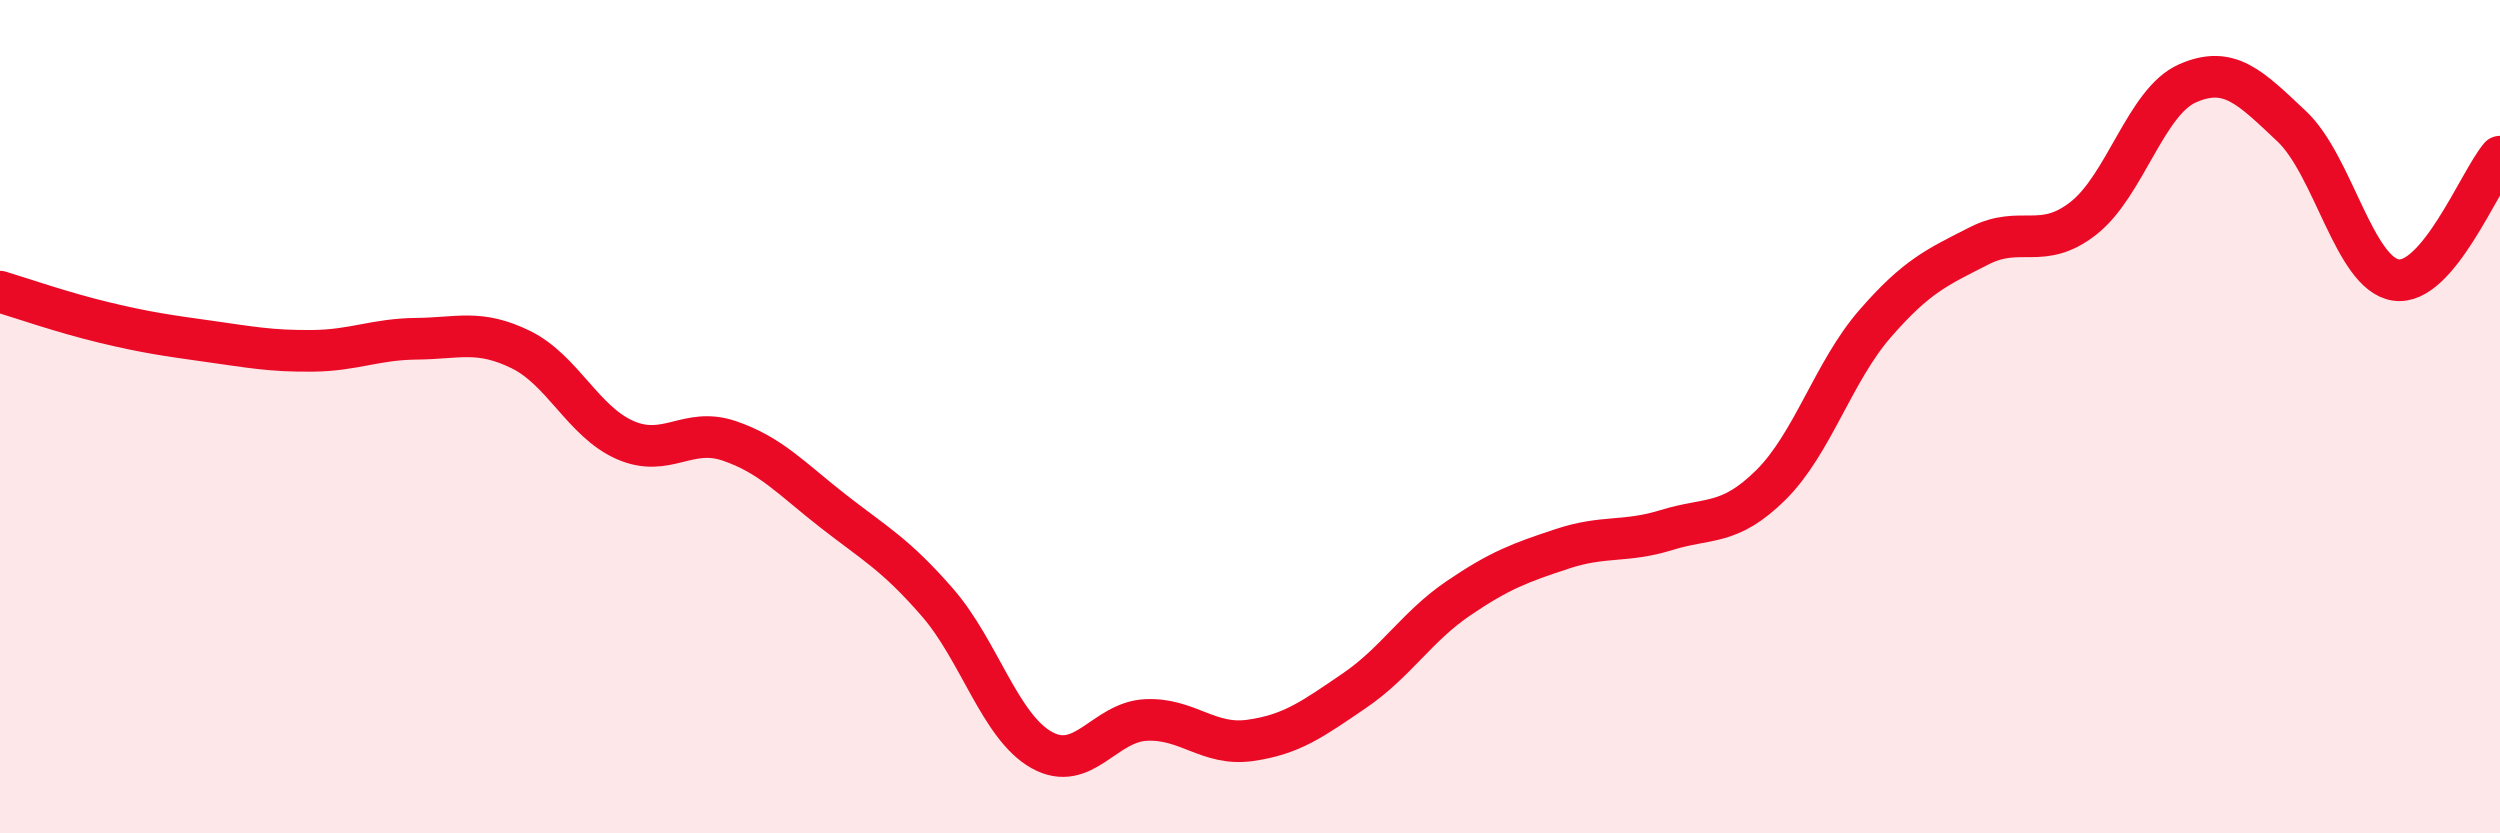
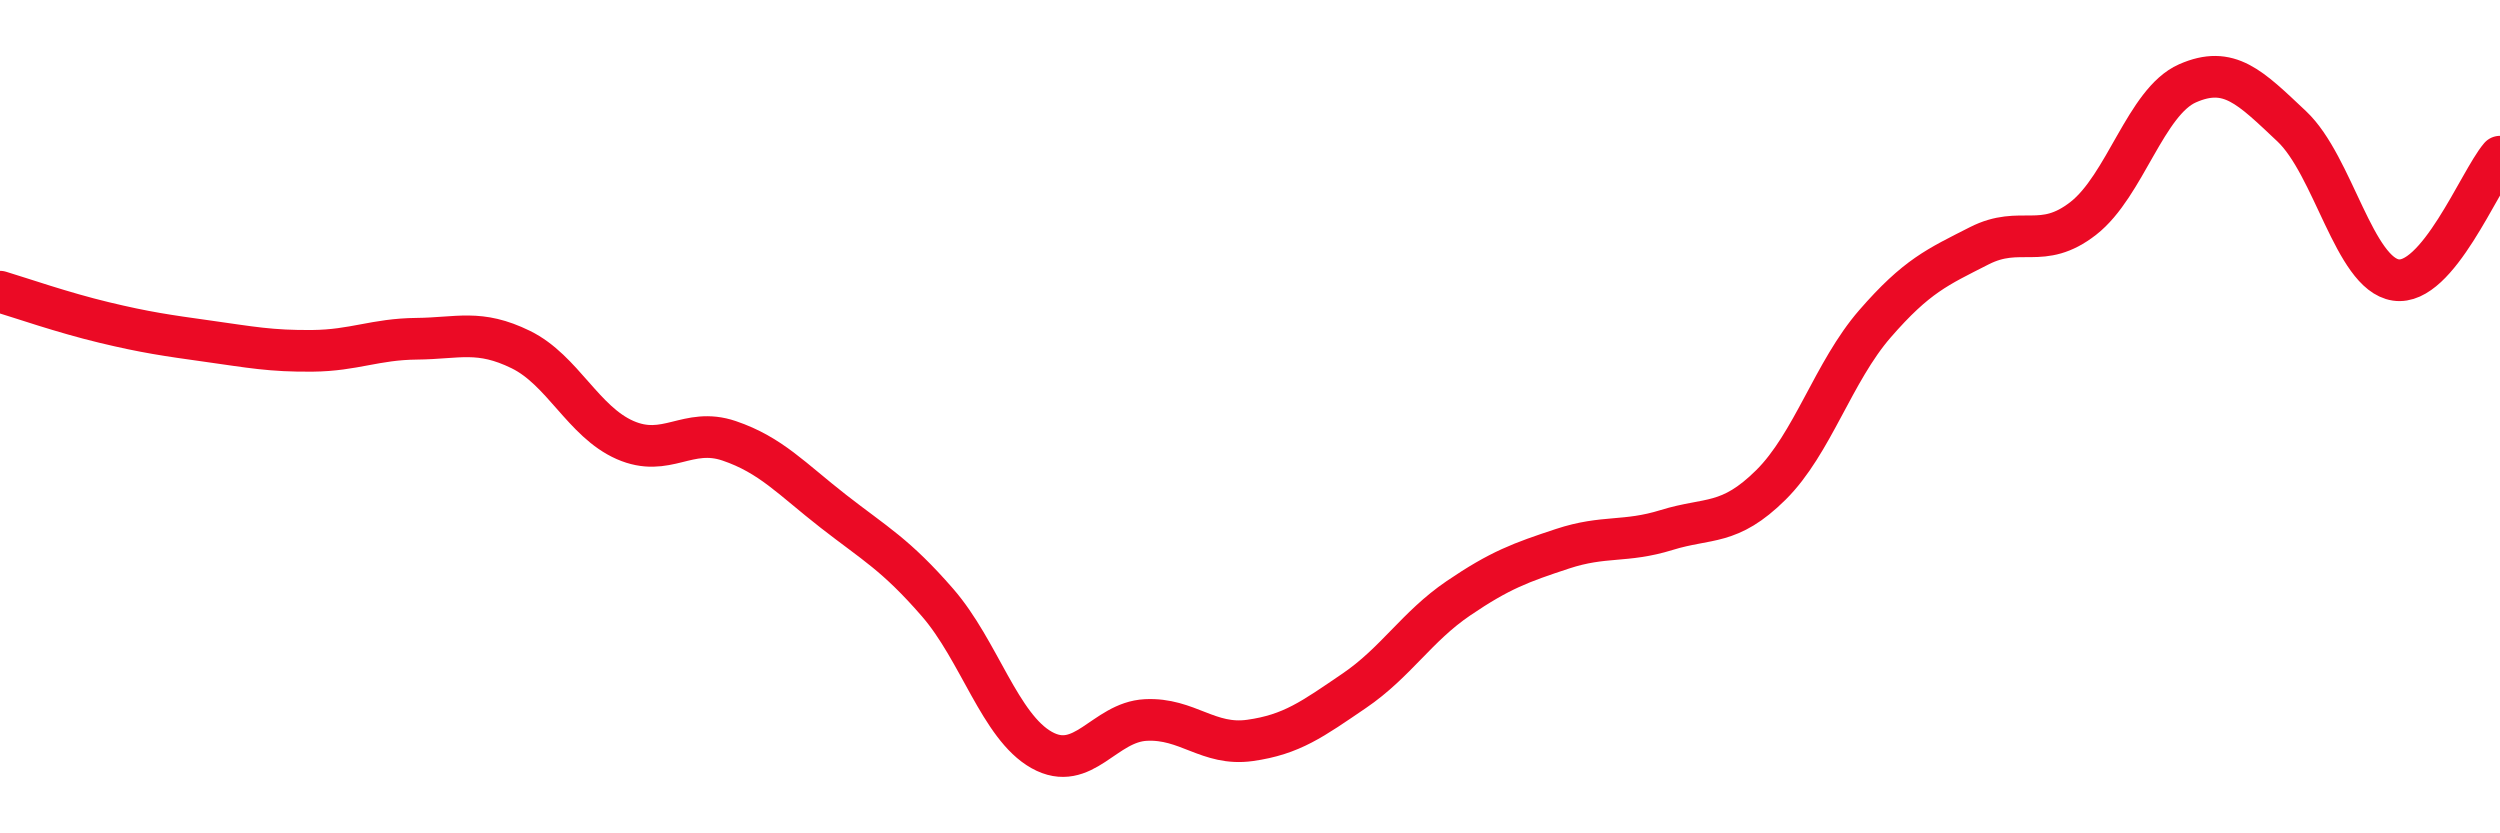
<svg xmlns="http://www.w3.org/2000/svg" width="60" height="20" viewBox="0 0 60 20">
-   <path d="M 0,7 C 0.5,7.15 1.5,7.5 2.5,7.74 C 3.5,7.98 4,8.05 5,8.19 C 6,8.33 6.5,8.43 7.5,8.42 C 8.5,8.41 9,8.14 10,8.13 C 11,8.12 11.5,7.9 12.5,8.39 C 13.5,8.88 14,10.12 15,10.56 C 16,11 16.5,10.24 17.5,10.58 C 18.5,10.92 19,11.49 20,12.27 C 21,13.05 21.5,13.31 22.5,14.46 C 23.5,15.61 24,17.44 25,18 C 26,18.56 26.5,17.33 27.5,17.28 C 28.5,17.23 29,17.91 30,17.77 C 31,17.63 31.5,17.26 32.5,16.58 C 33.5,15.9 34,15.04 35,14.36 C 36,13.68 36.5,13.5 37.5,13.17 C 38.5,12.84 39,13.03 40,12.72 C 41,12.41 41.5,12.63 42.5,11.64 C 43.5,10.65 44,8.92 45,7.77 C 46,6.62 46.5,6.41 47.5,5.9 C 48.5,5.39 49,6.02 50,5.24 C 51,4.46 51.5,2.44 52.5,2 C 53.5,1.56 54,2.09 55,3.03 C 56,3.97 56.5,6.57 57.5,6.72 C 58.5,6.87 59.5,4.35 60,3.76L60 20L0 20Z" fill="#EB0A25" opacity="0.1" stroke-linecap="round" stroke-linejoin="round" />
  <path d="M 0,7 C 0.5,7.15 1.5,7.5 2.5,7.74 C 3.5,7.98 4,8.05 5,8.19 C 6,8.33 6.5,8.43 7.5,8.42 C 8.5,8.41 9,8.14 10,8.13 C 11,8.12 11.5,7.9 12.5,8.39 C 13.5,8.88 14,10.12 15,10.56 C 16,11 16.5,10.24 17.5,10.58 C 18.5,10.92 19,11.49 20,12.27 C 21,13.05 21.5,13.31 22.5,14.46 C 23.5,15.61 24,17.44 25,18 C 26,18.56 26.5,17.33 27.5,17.28 C 28.5,17.23 29,17.91 30,17.77 C 31,17.63 31.5,17.26 32.5,16.58 C 33.5,15.9 34,15.04 35,14.36 C 36,13.68 36.5,13.5 37.5,13.17 C 38.5,12.84 39,13.03 40,12.72 C 41,12.41 41.5,12.63 42.5,11.64 C 43.5,10.65 44,8.92 45,7.77 C 46,6.62 46.5,6.41 47.5,5.9 C 48.5,5.39 49,6.02 50,5.24 C 51,4.46 51.5,2.44 52.5,2 C 53.5,1.56 54,2.09 55,3.03 C 56,3.97 56.5,6.57 57.5,6.72 C 58.5,6.87 59.5,4.35 60,3.76" stroke="#EB0A25" stroke-width="1" fill="none" stroke-linecap="round" stroke-linejoin="round" />
</svg>